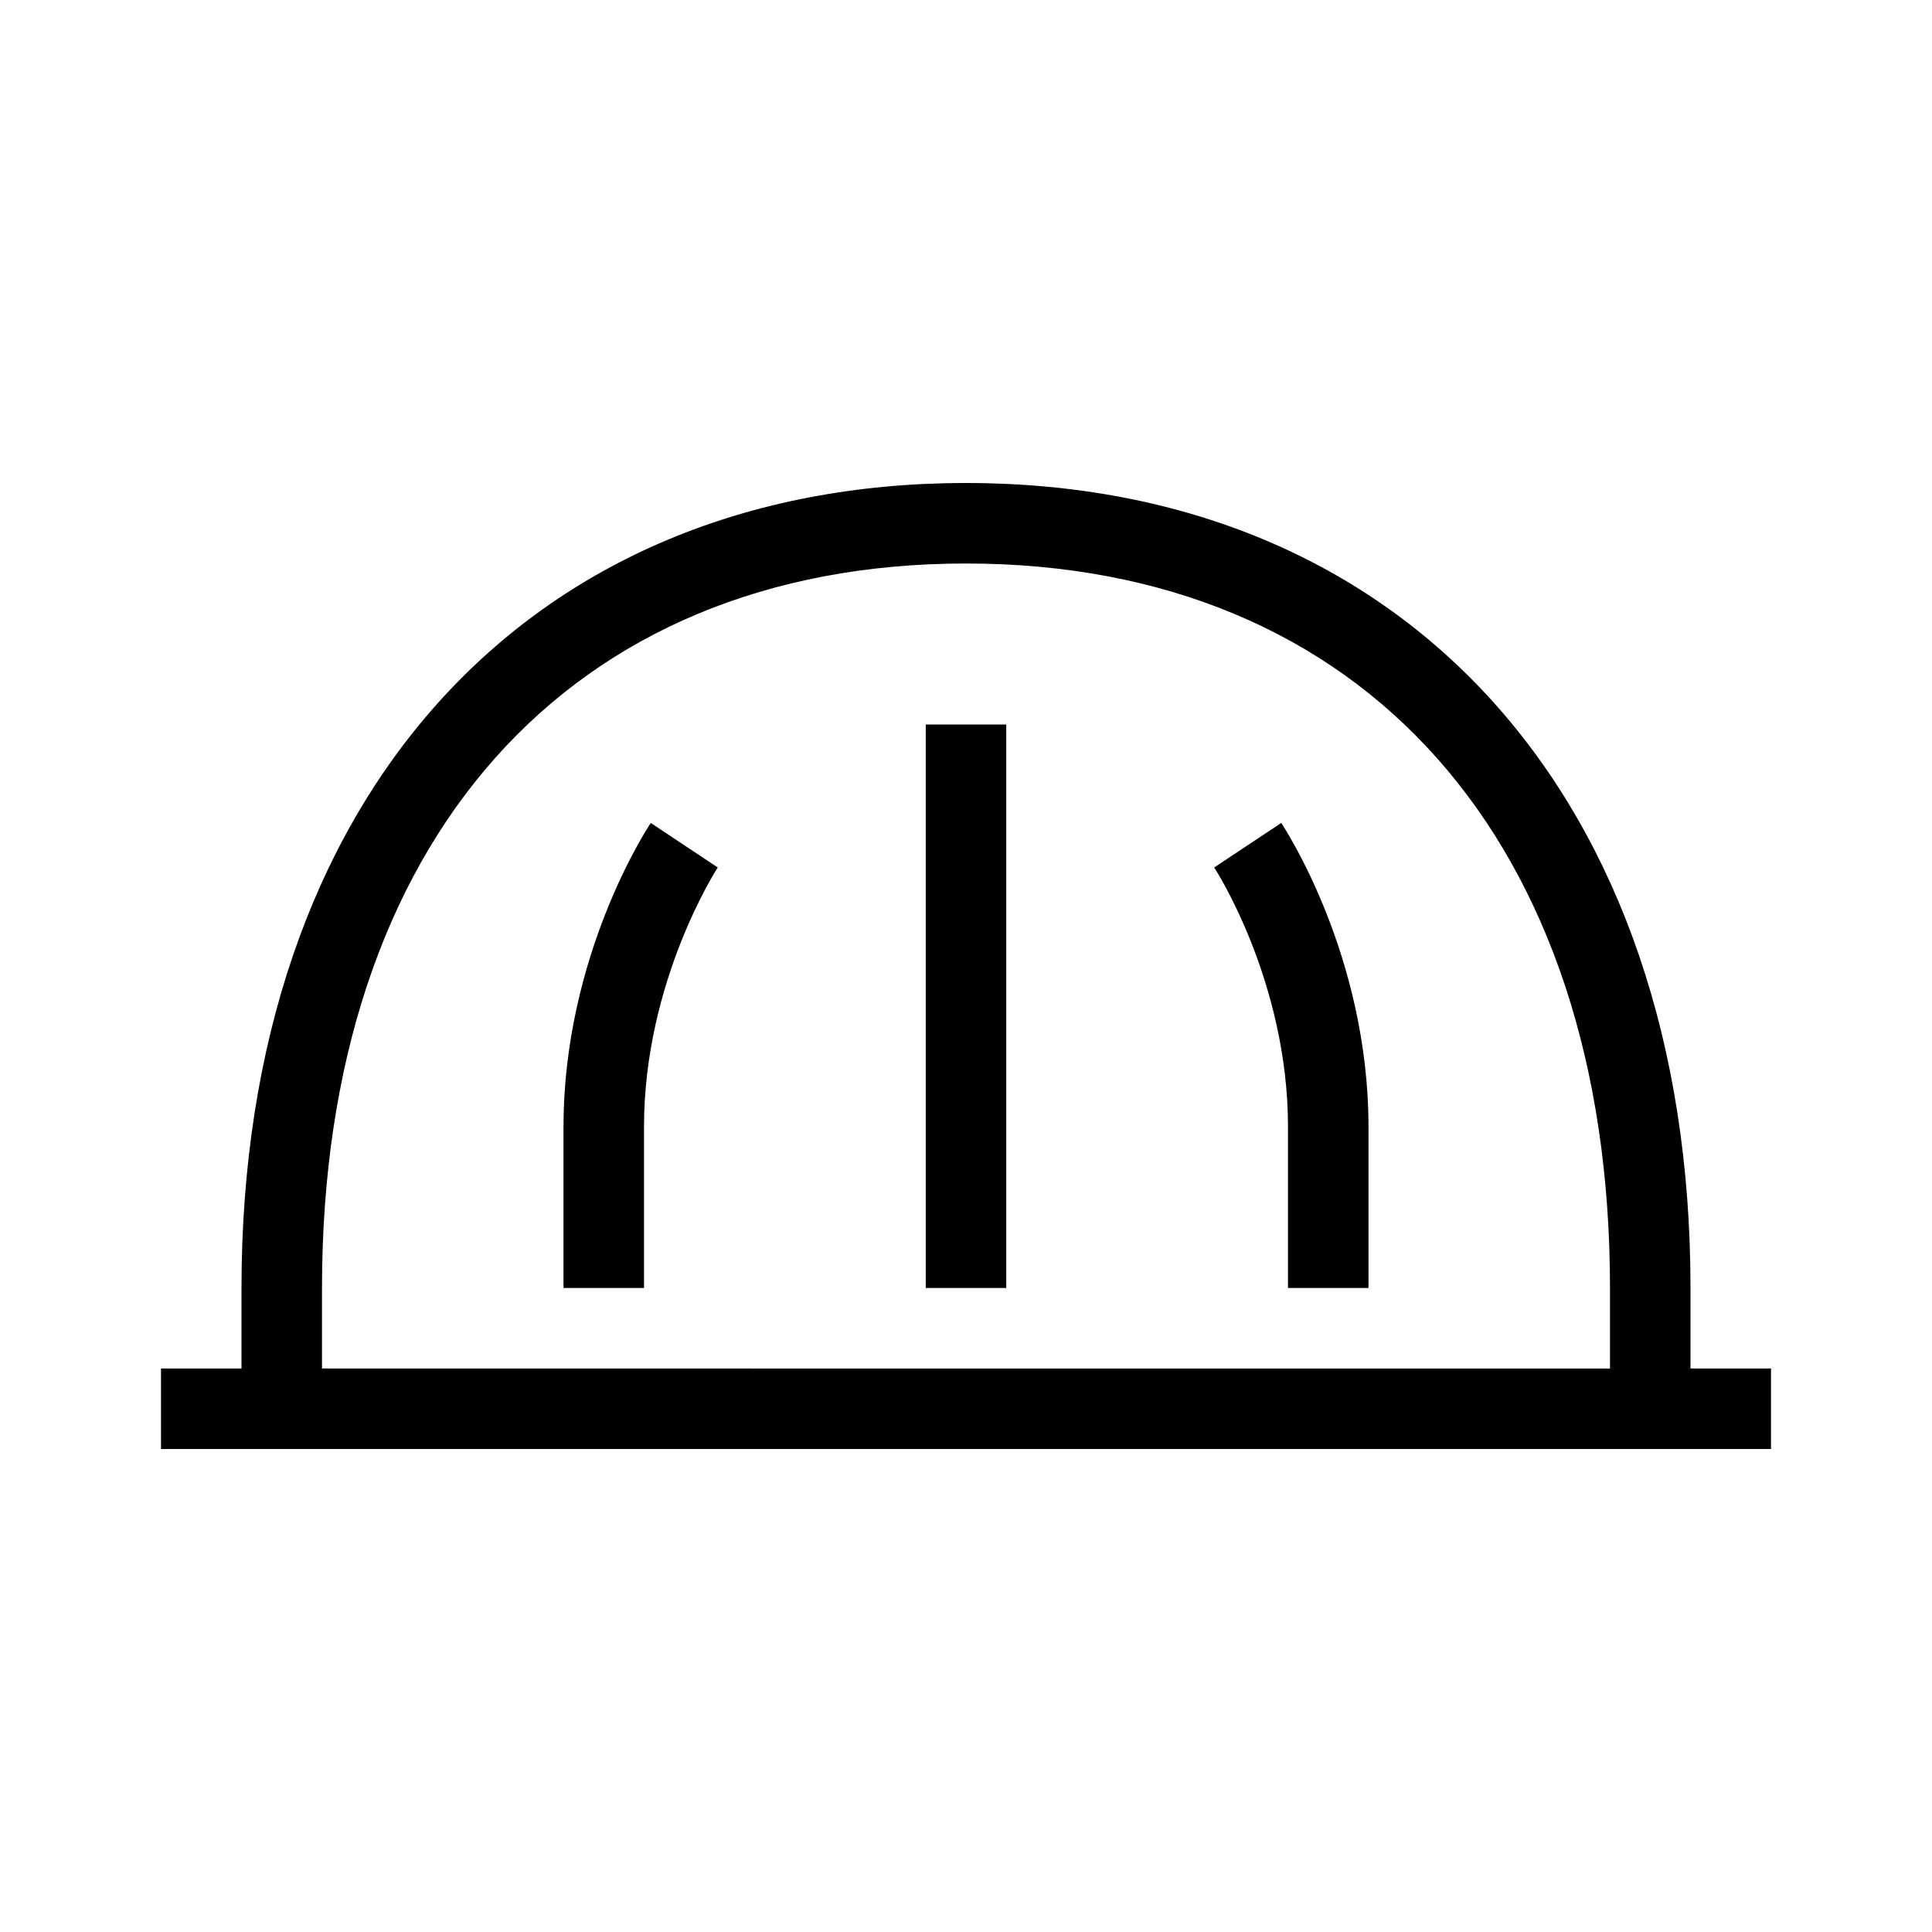
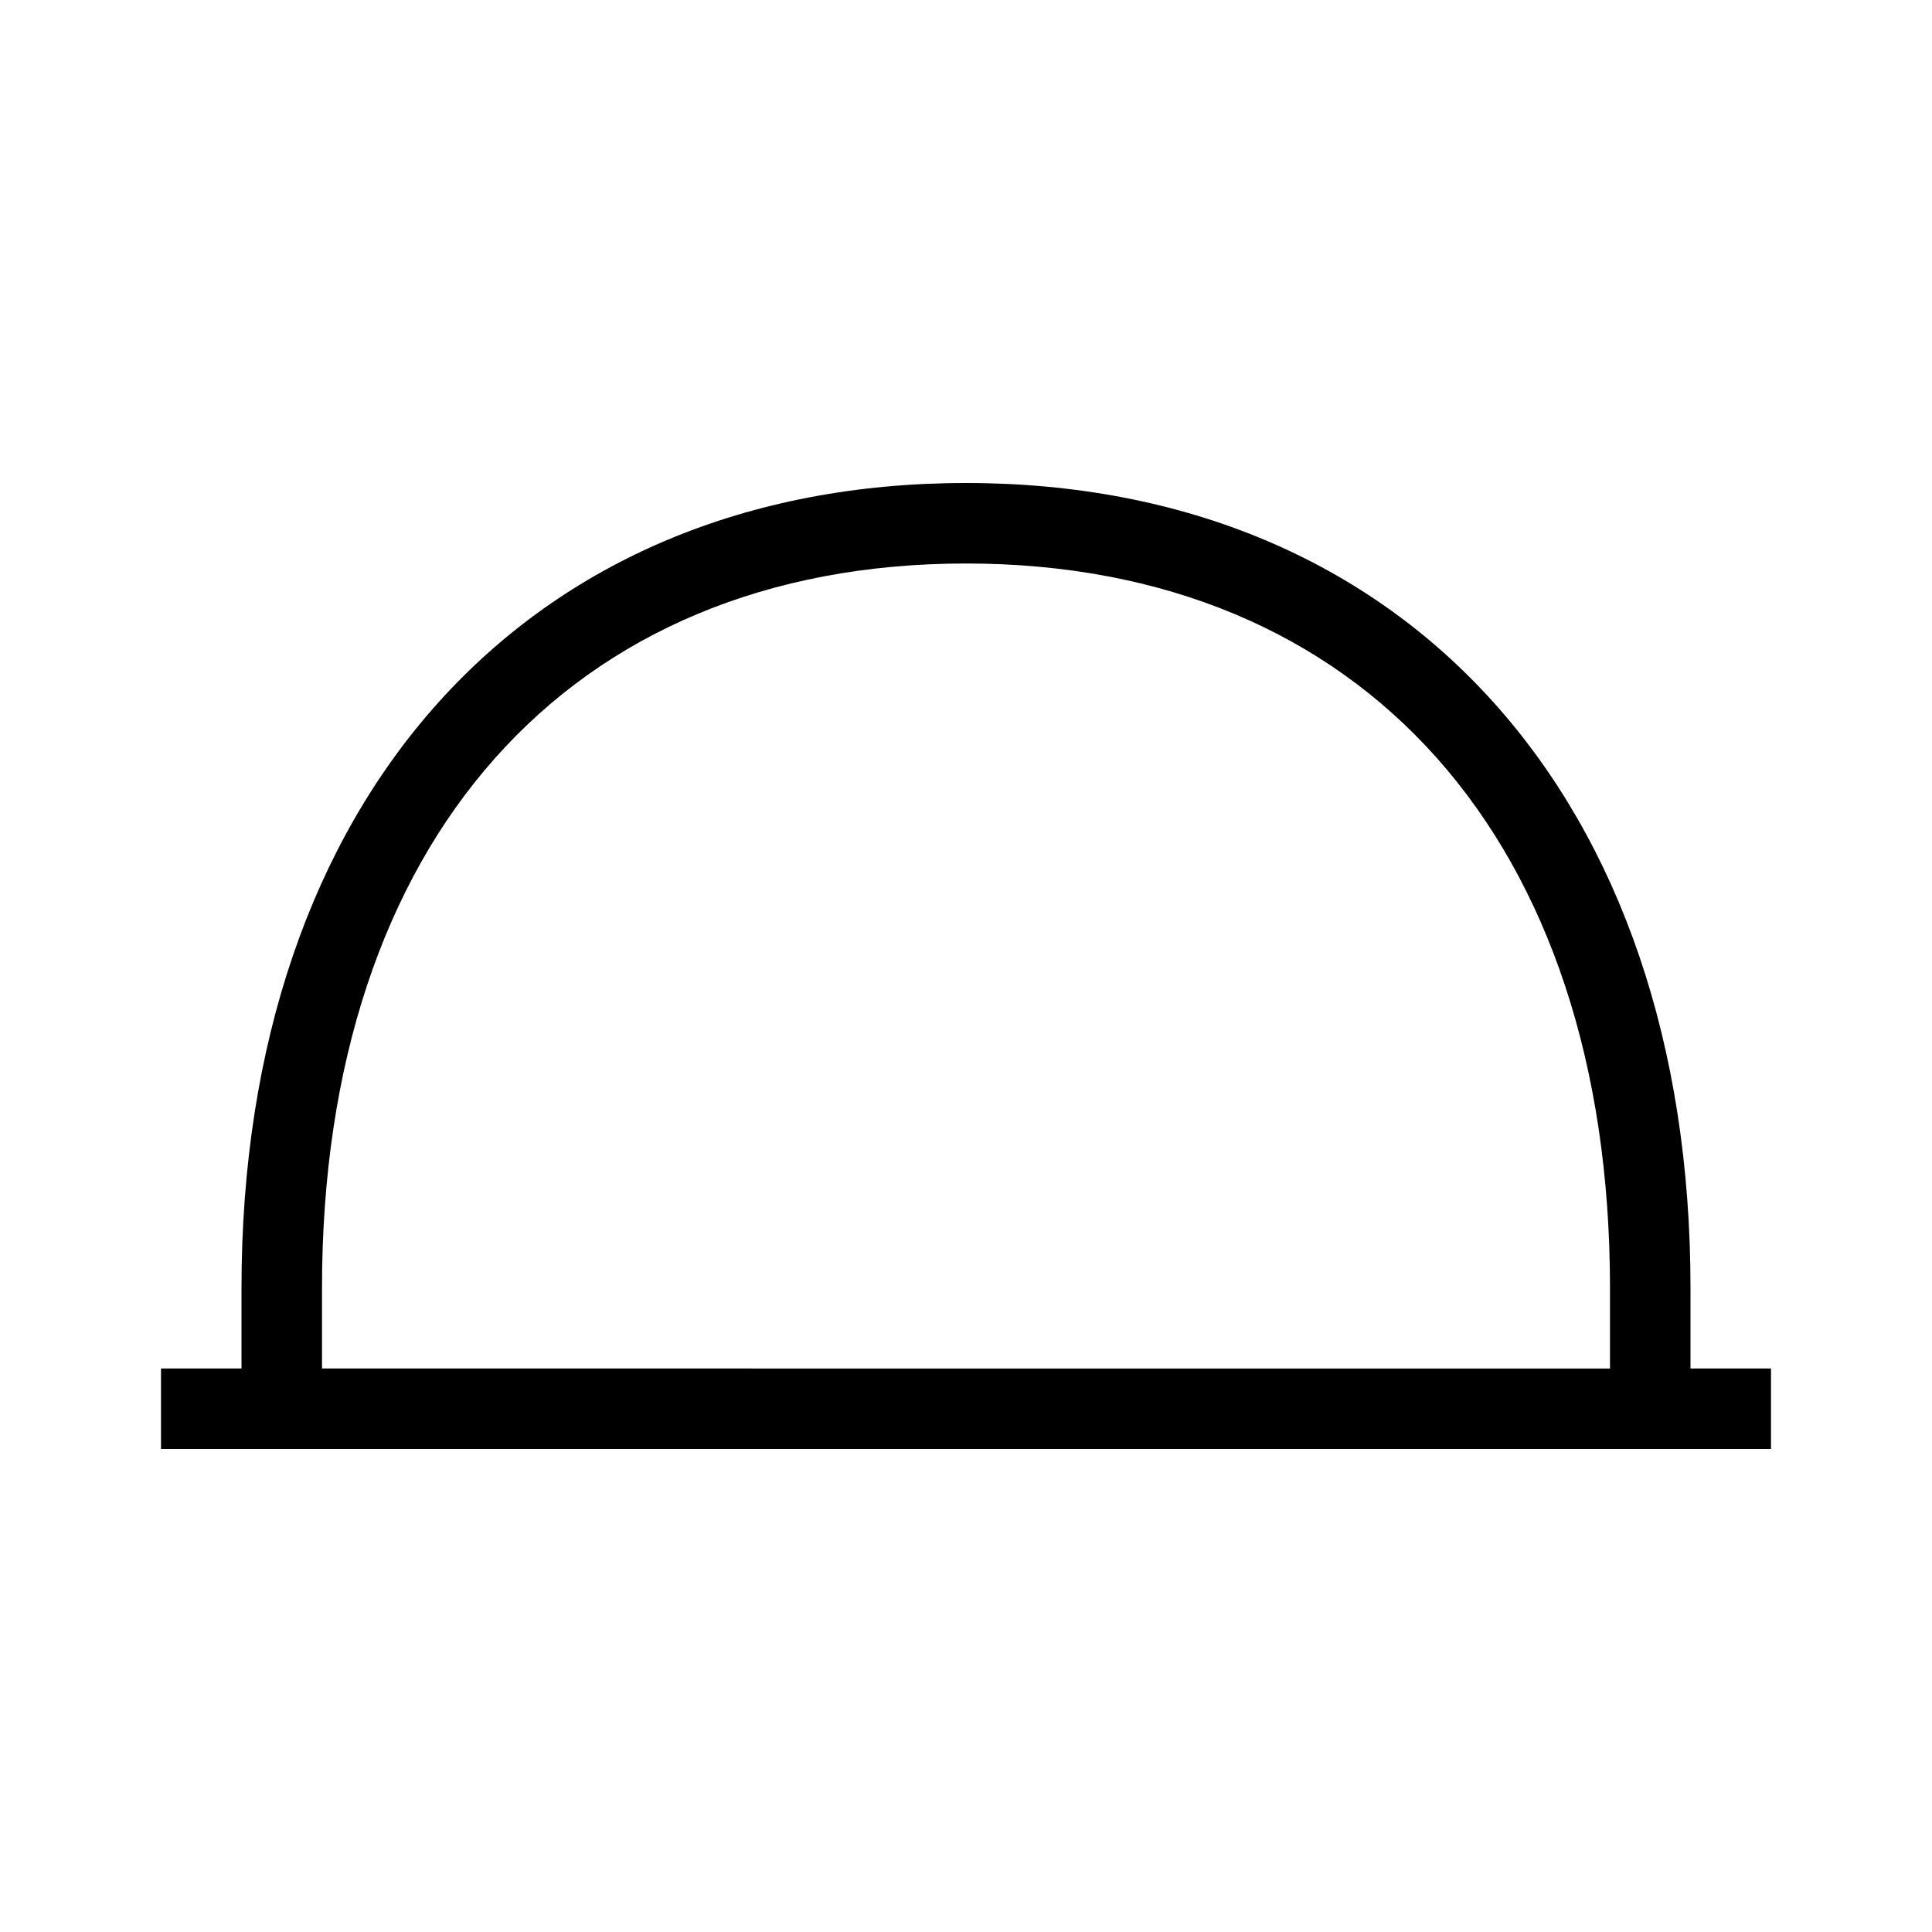
<svg xmlns="http://www.w3.org/2000/svg" width="24" height="24" fill="currentColor" viewBox="0 0 24 24">
  <path d="M21 17v-1c0-6.075-3.532-10-9-10-5.467 0-9 3.925-9 10v1H2v1h20v-1h-1ZM4 16c0-5.552 3.065-9 8-9 4.935 0 8 3.448 8 9v1H4v-1Z" />
-   <path d="M12.5 9h-1v7h1V9Zm2.583 1.776c.01.014.917 1.41.917 3.224v2h1v-2c0-2.127-1.04-3.711-1.084-3.777l-.833.553ZM7 14v2h1v-2c0-1.815.908-3.21.916-3.224l-.832-.553C8.04 10.289 7 11.873 7 14Z" />
</svg>